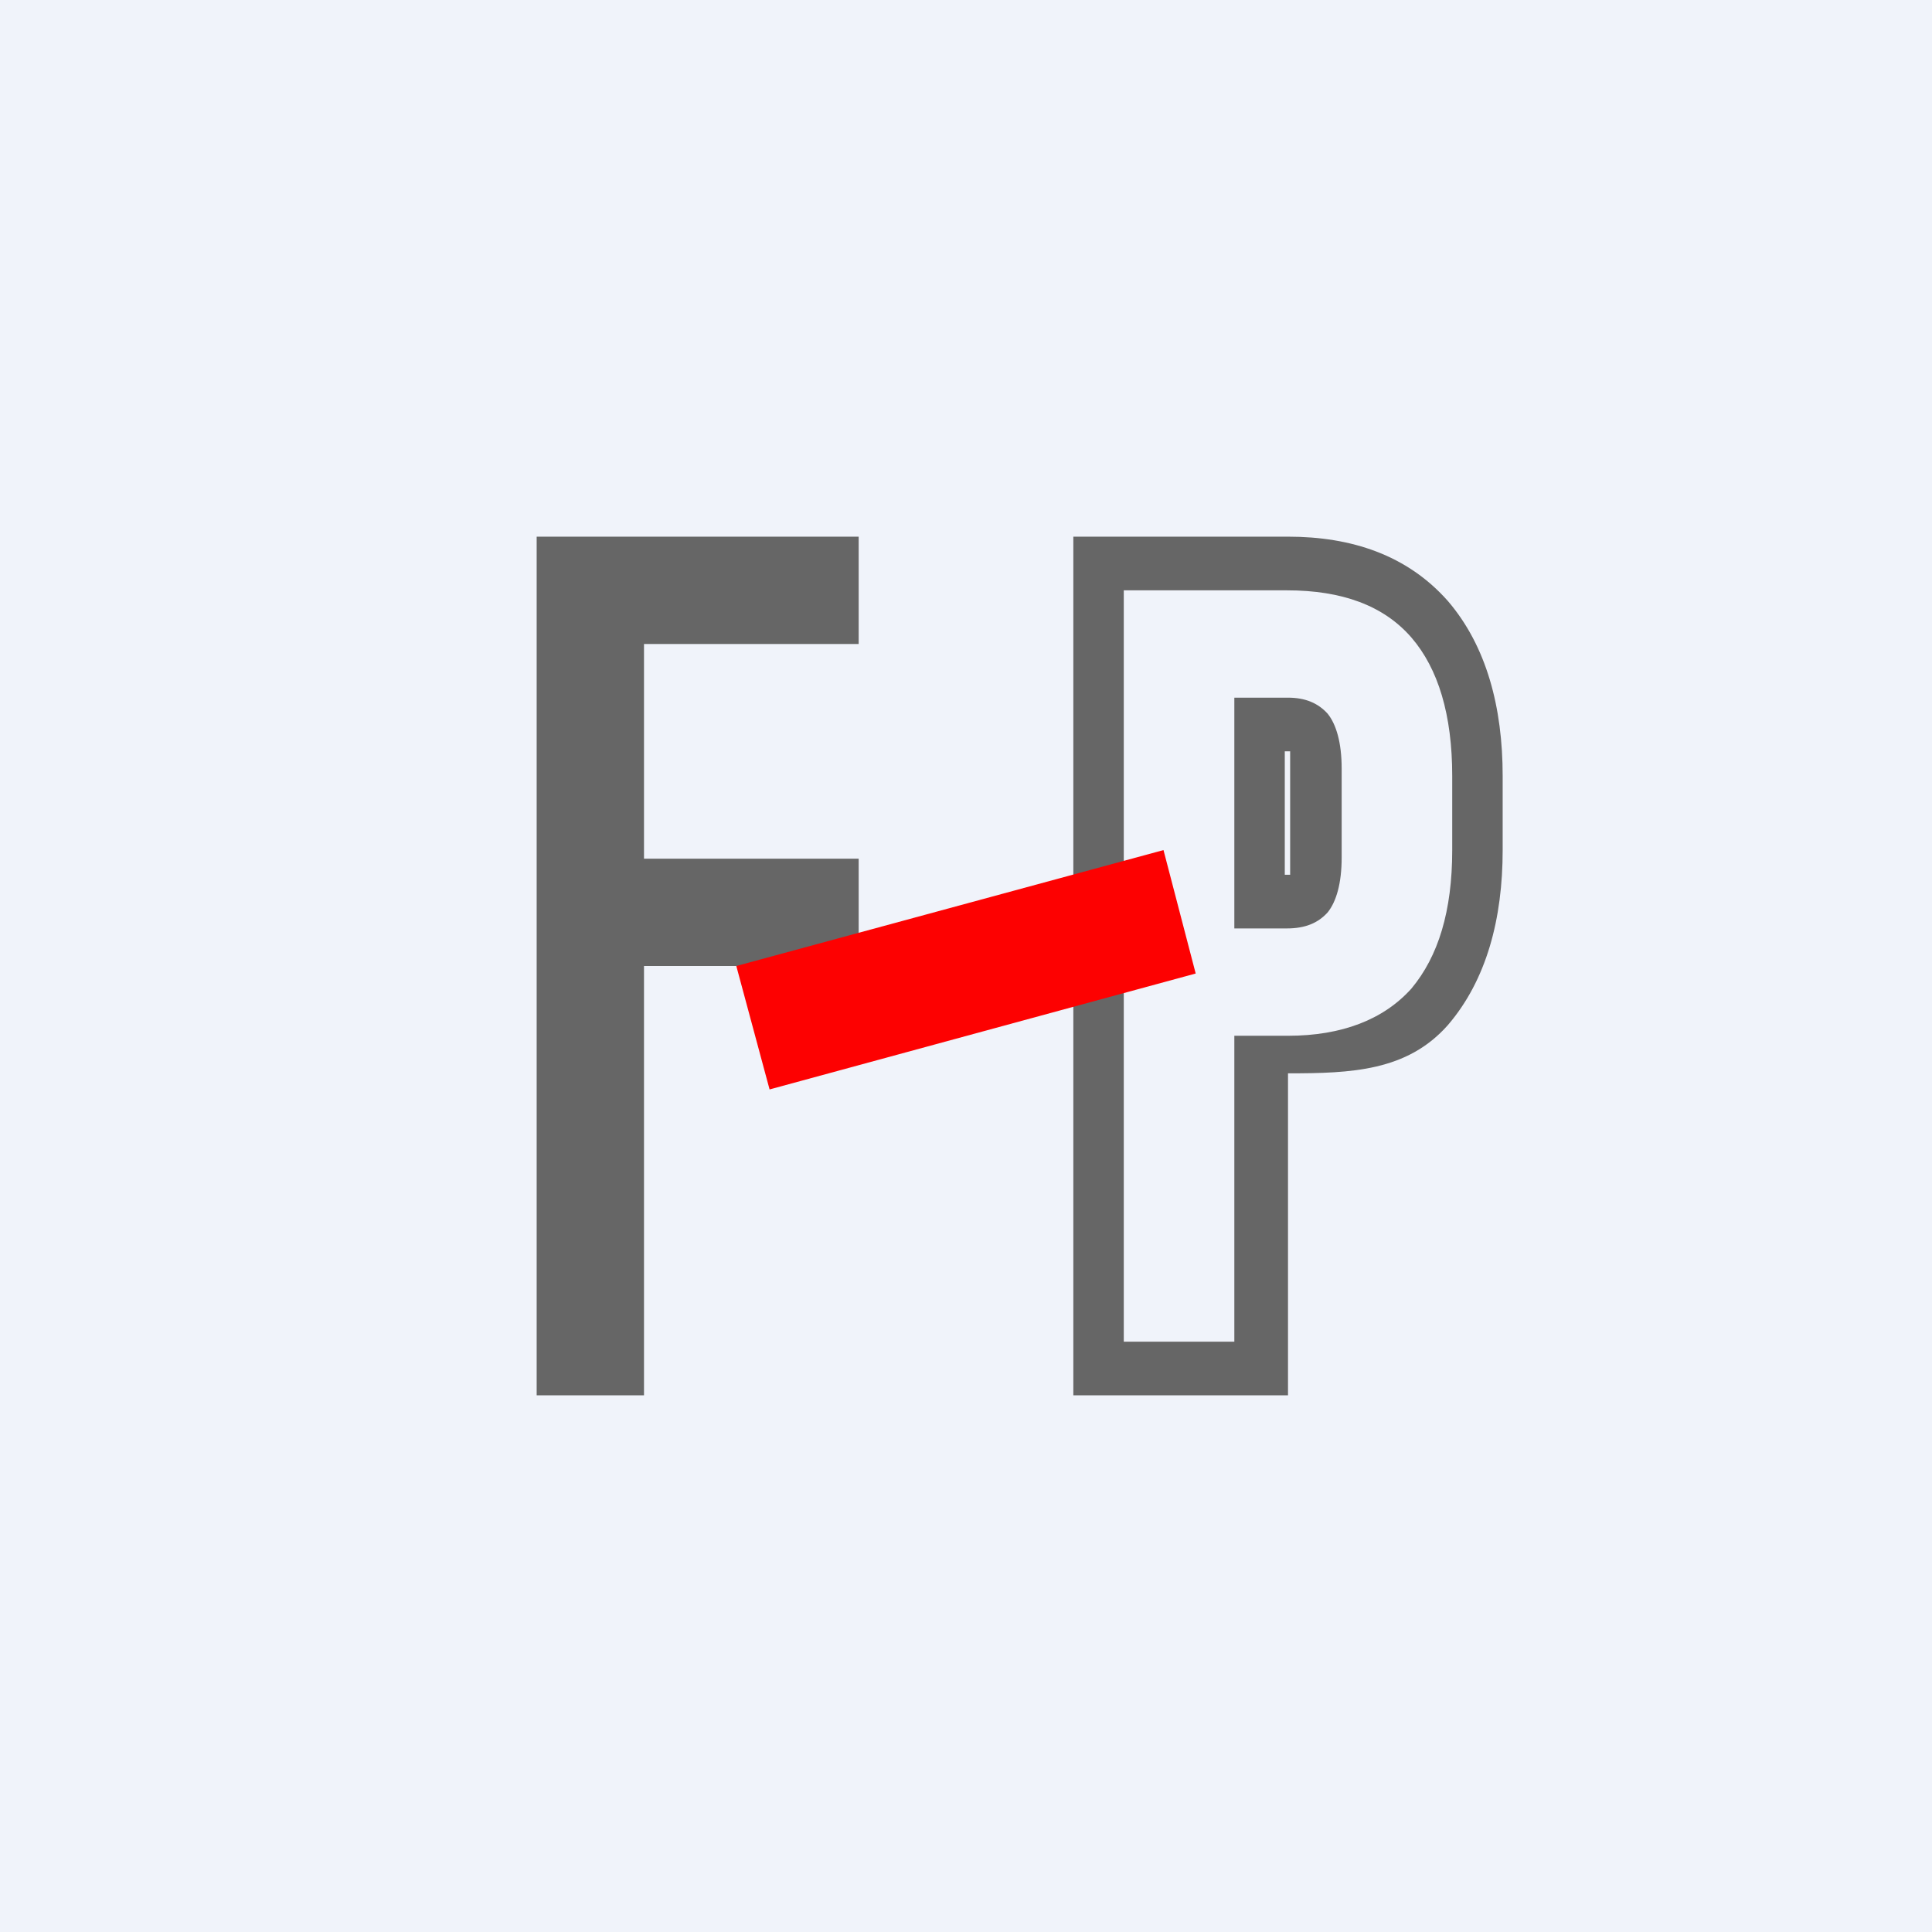
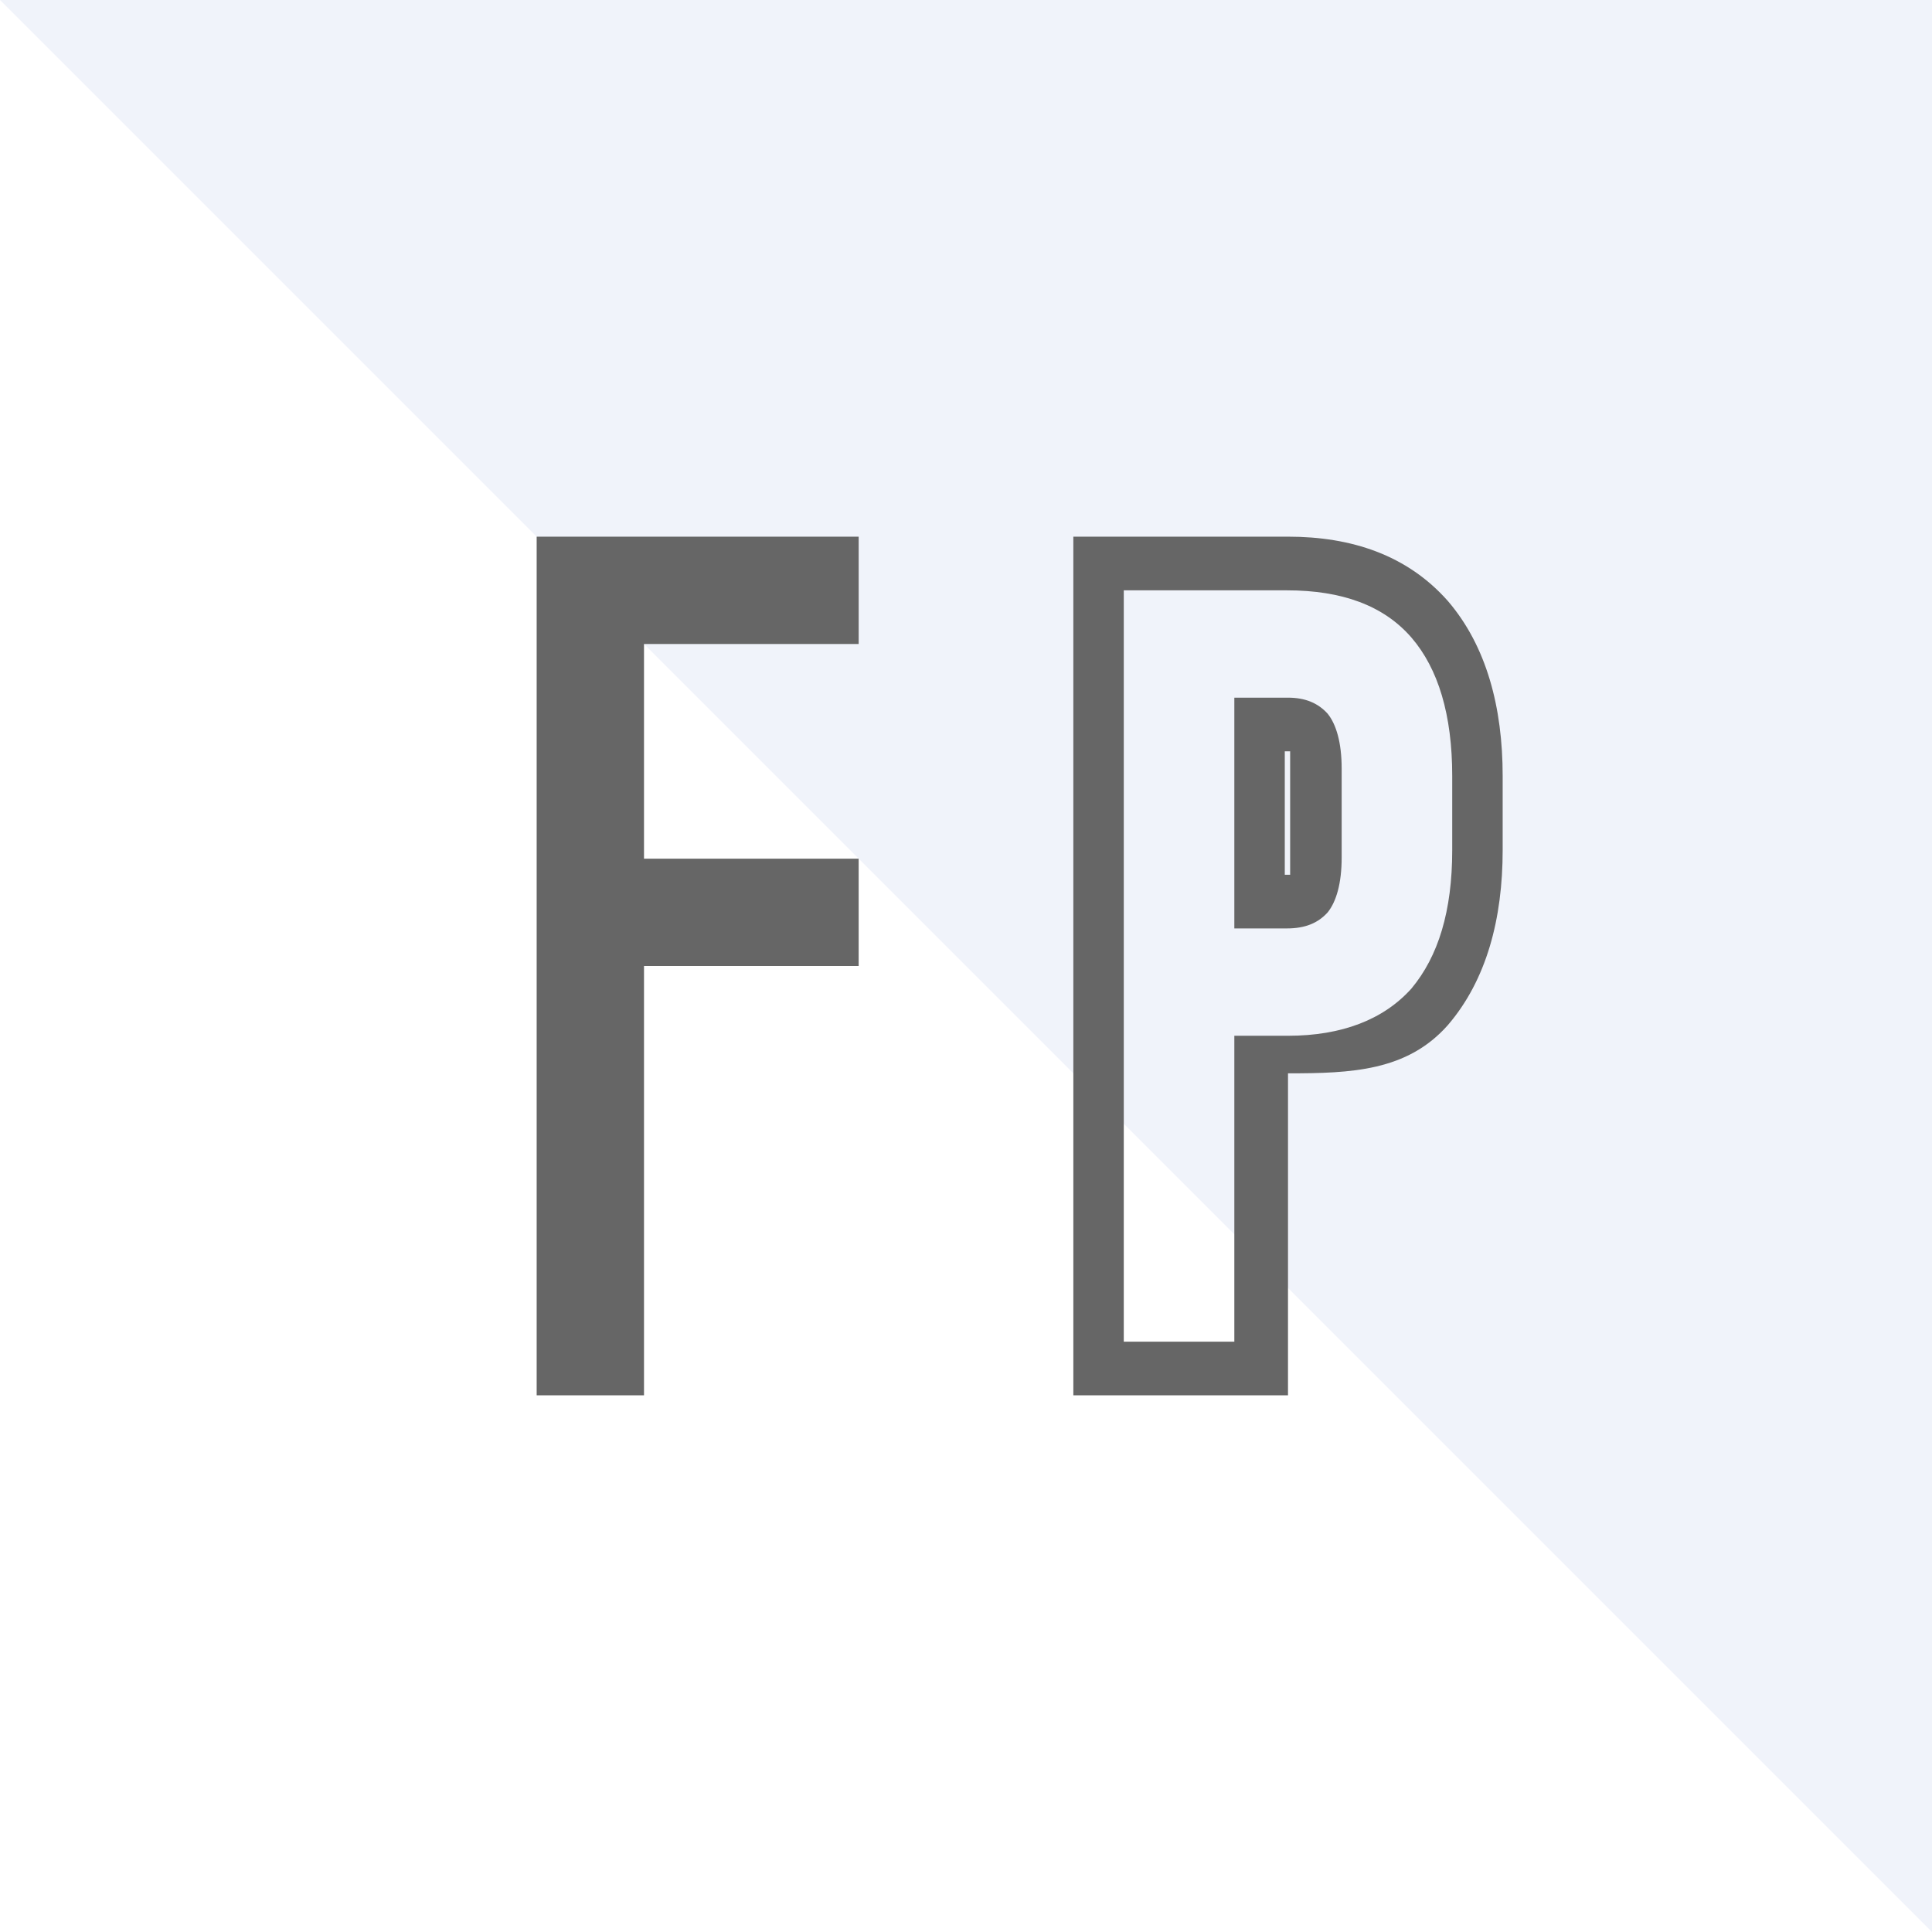
<svg xmlns="http://www.w3.org/2000/svg" width="18" height="18" viewBox="0 0 18 18">
-   <path fill="#F0F3FA" d="M0 0h18v18H0z" />
+   <path fill="#F0F3FA" d="M0 0h18v18z" />
  <path d="M5 13V5h3v1H6v2h2v1H6v4H5ZM10 5h2c.59 0 1.11.17 1.49.6.36.42.51.99.51 1.63v.69c0 .64-.15 1.21-.51 1.63-.38.43-.9.45-1.49.45v3h-2V5Zm1.5 4.65h.5c.5 0 .89-.15 1.15-.44.25-.3.38-.72.38-1.29v-.69c0-.57-.13-1-.38-1.29-.26-.3-.65-.44-1.16-.44h-1.52v7h1.03V9.65Zm.87-3c.08.1.13.27.13.51v.83c0 .24-.05.41-.13.51-.09.1-.21.15-.38.15h-.49V6.5h.5c.16 0 .28.05.37.15Zm-.4.35v1.15h.05V7h-.05Z" fill="#666" />
-   <path fill="#FD0101" d="m6.86 9 3.98-1.08.3 1.15-3.97 1.08z" />
</svg>